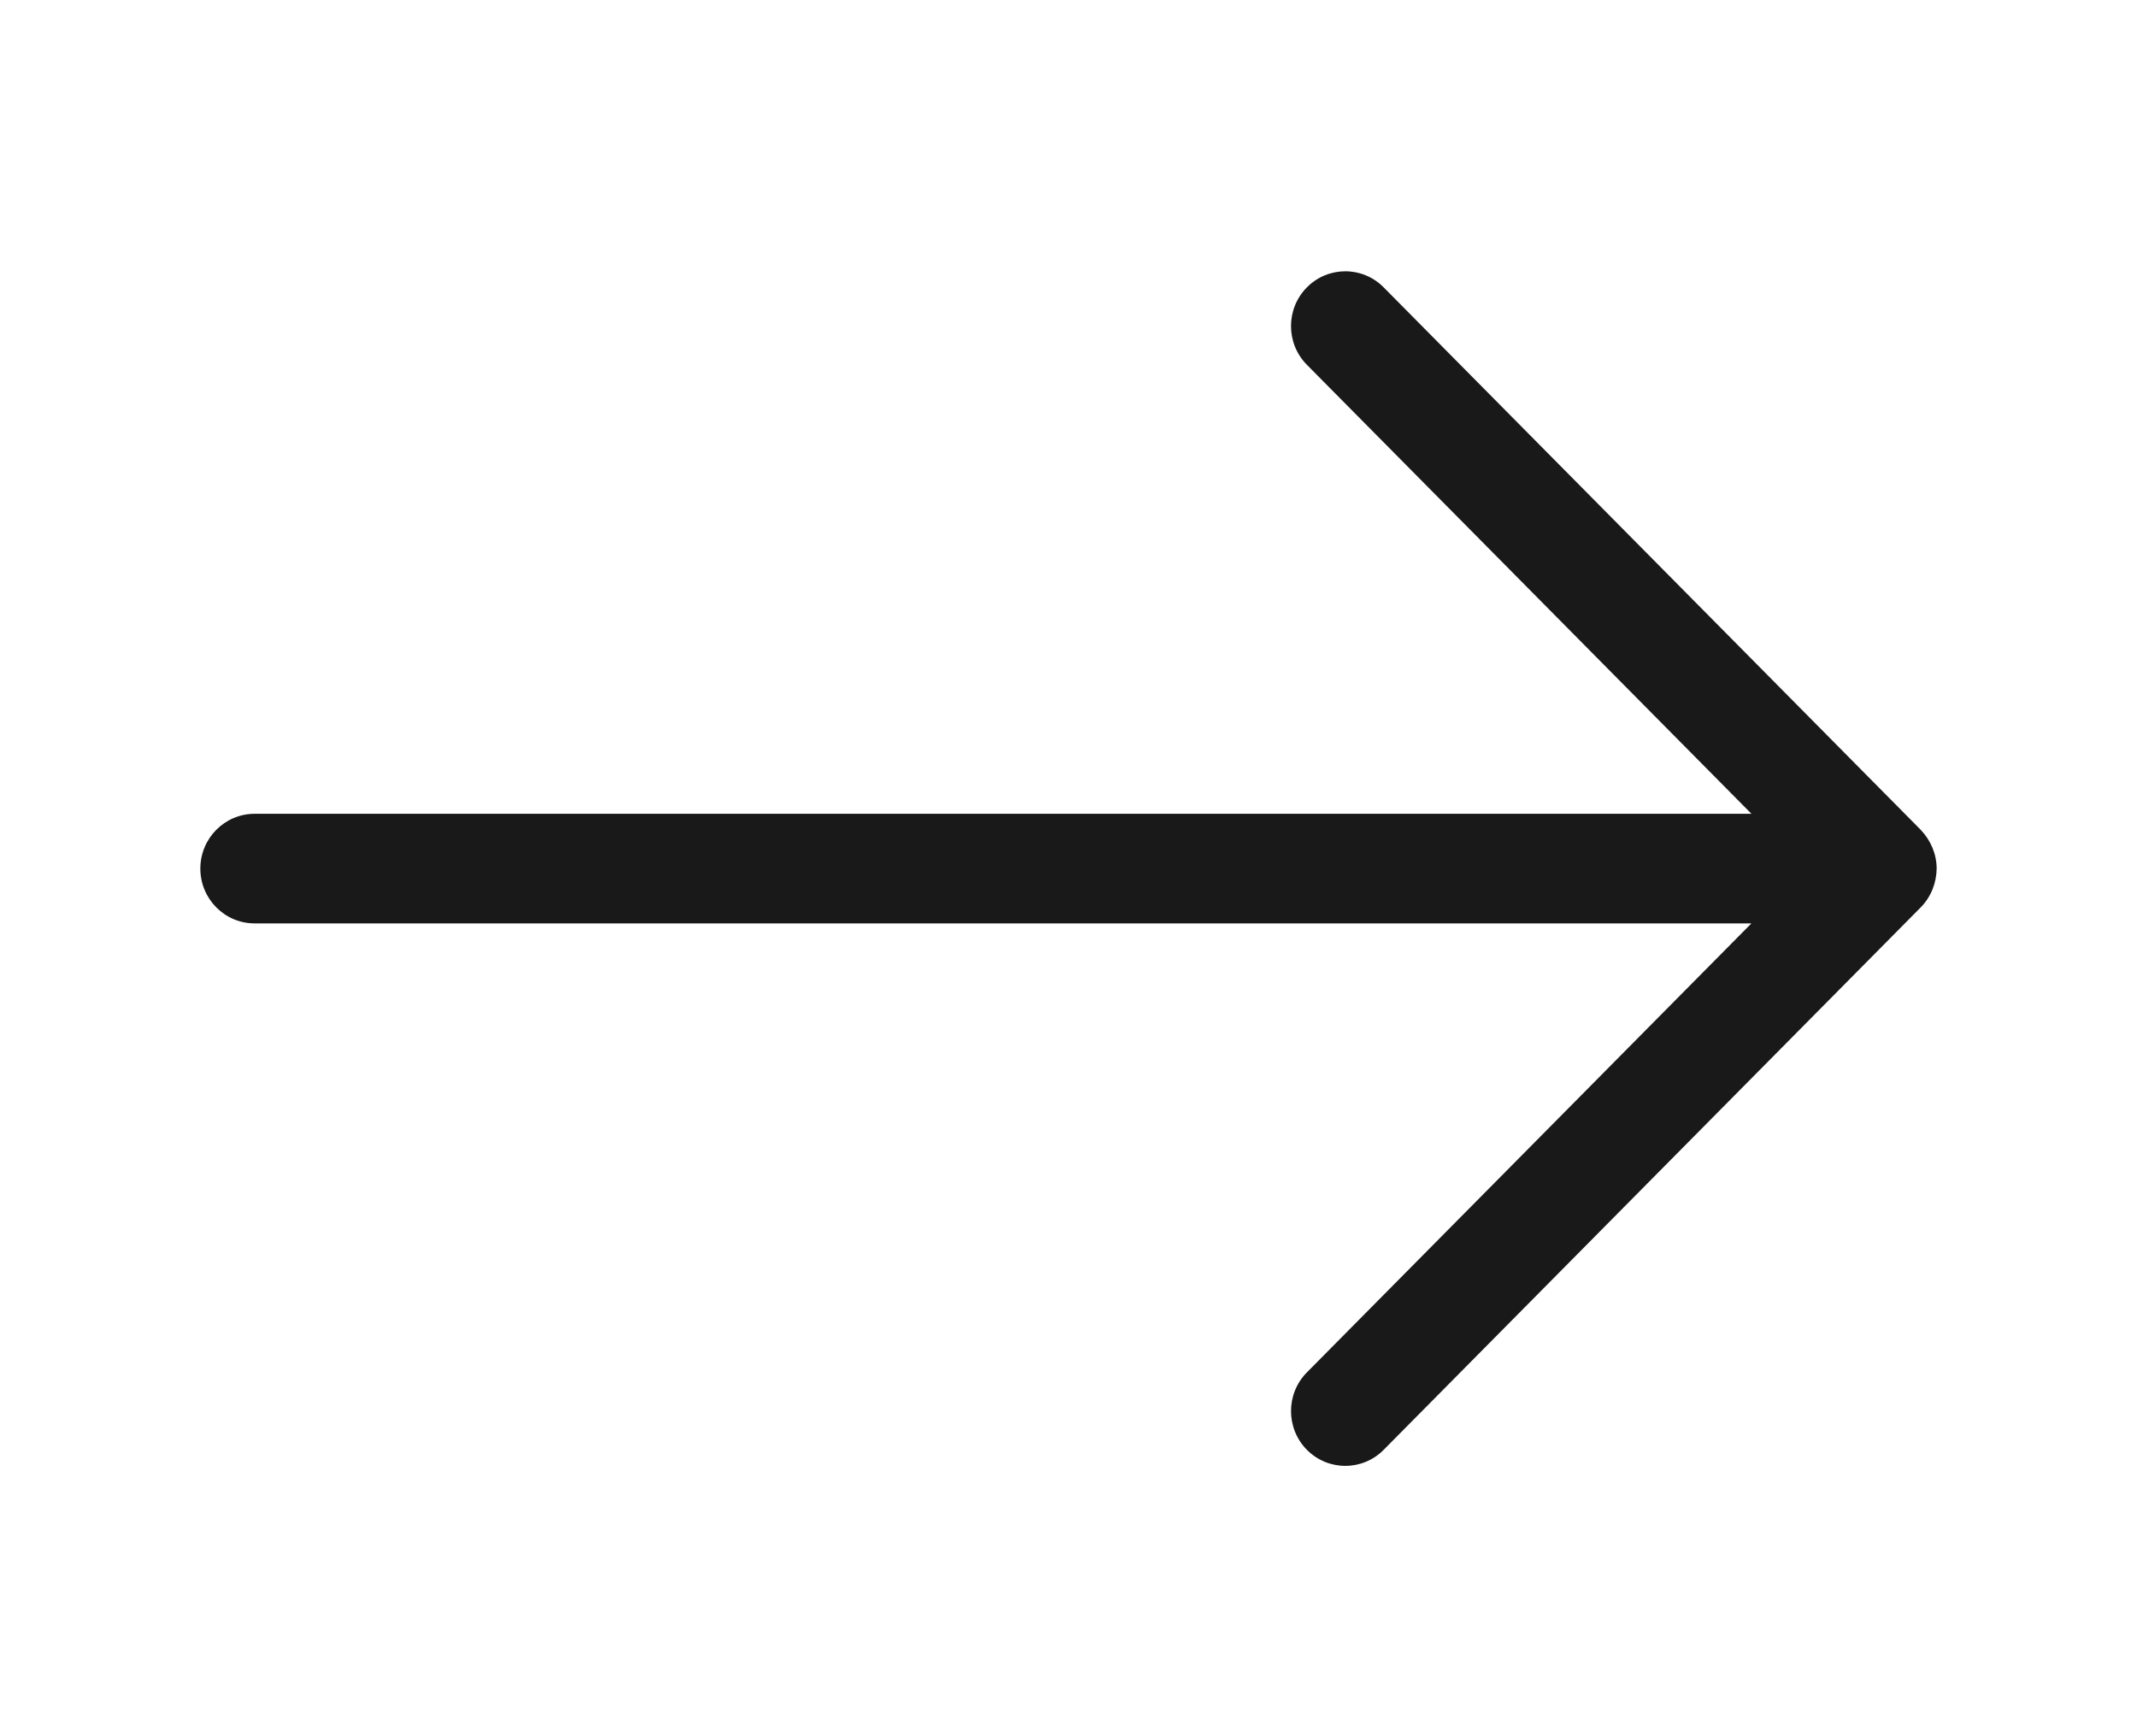
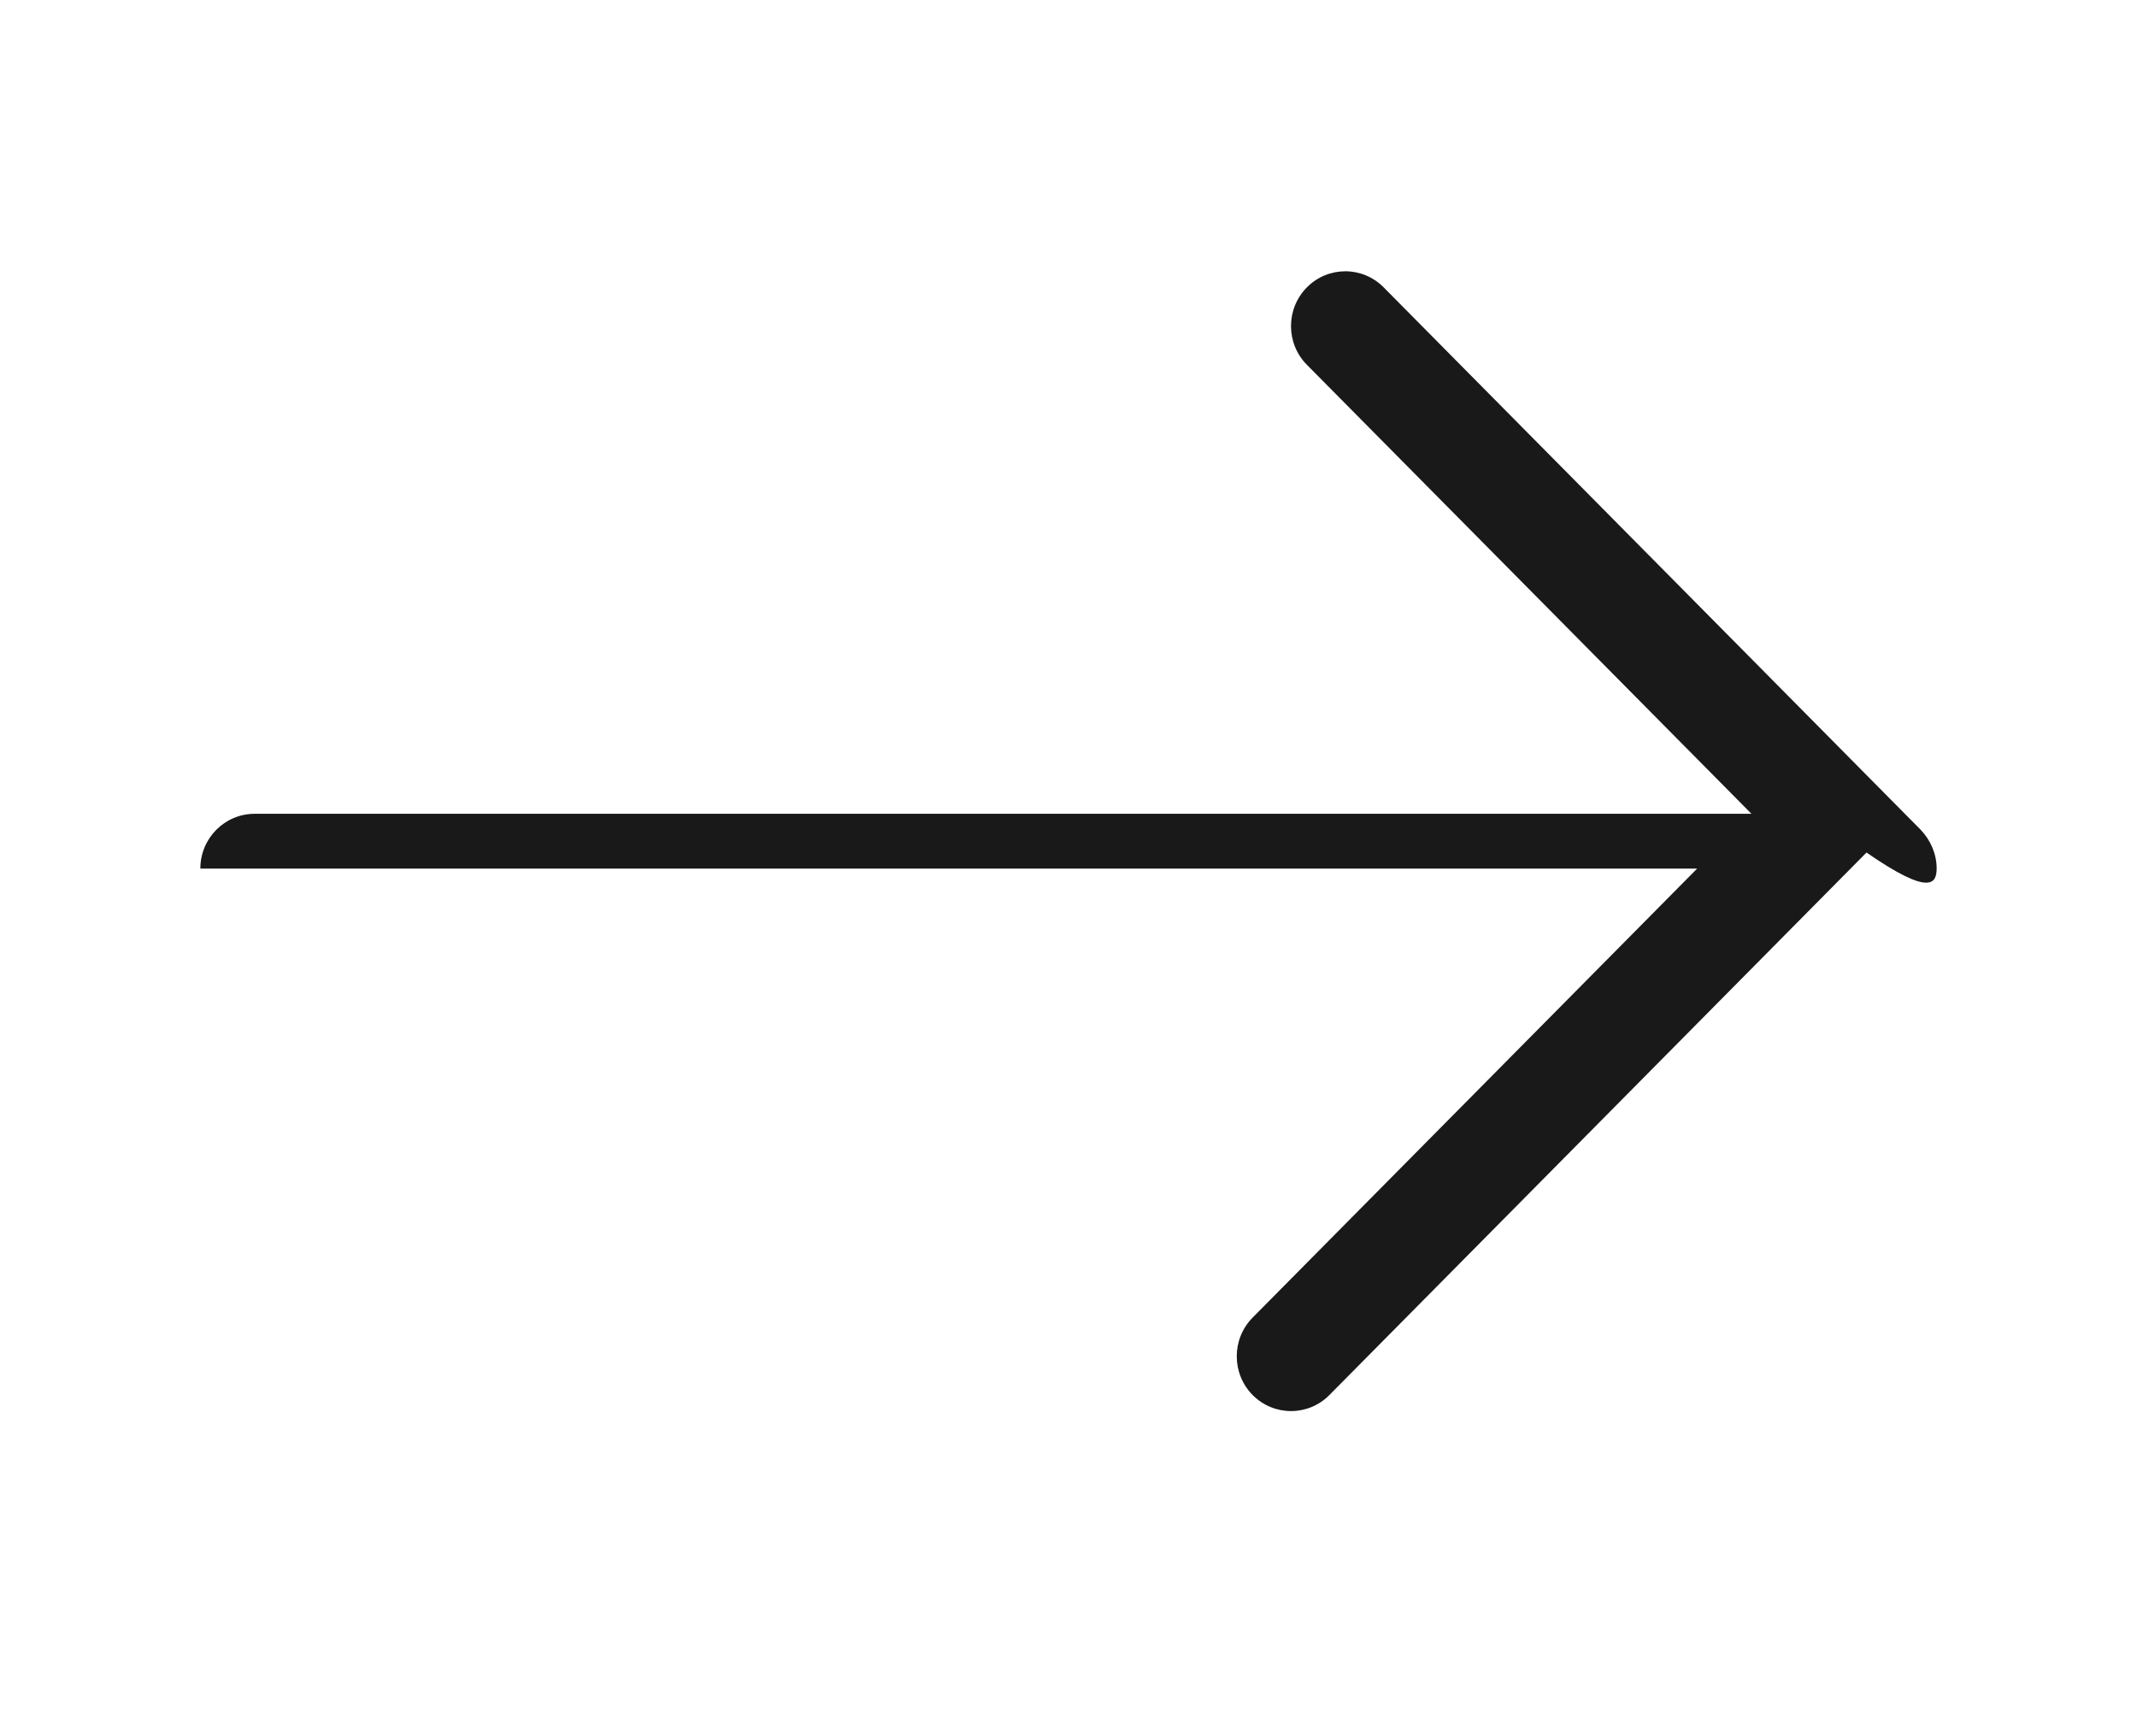
<svg xmlns="http://www.w3.org/2000/svg" enable-background="new 0 0 32 32" height="13px" id="Слой_1" version="1.1" viewBox="0 0 32 32" width="16px" xml:space="preserve">
-   <path clip-rule="evenodd" d="M32,16.009c0-0.267-0.11-0.522-0.293-0.714  l-9.899-9.999c-0.391-0.395-1.024-0.394-1.414,0c-0.391,0.394-0.391,1.034,0,1.428l8.193,8.275H1c-0.552,0-1,0.452-1,1.01  s0.448,1.01,1,1.01h27.586l-8.192,8.275c-0.391,0.394-0.39,1.034,0,1.428c0.391,0.394,1.024,0.394,1.414,0l9.899-9.999  C31.894,16.534,31.997,16.274,32,16.009z" fill="#1A1919" fill-rule="evenodd" id="Arrow_Forward" />
+   <path clip-rule="evenodd" d="M32,16.009c0-0.267-0.11-0.522-0.293-0.714  l-9.899-9.999c-0.391-0.395-1.024-0.394-1.414,0c-0.391,0.394-0.391,1.034,0,1.428l8.193,8.275H1c-0.552,0-1,0.452-1,1.01  h27.586l-8.192,8.275c-0.391,0.394-0.39,1.034,0,1.428c0.391,0.394,1.024,0.394,1.414,0l9.899-9.999  C31.894,16.534,31.997,16.274,32,16.009z" fill="#1A1919" fill-rule="evenodd" id="Arrow_Forward" />
  <g />
  <g />
  <g />
  <g />
  <g />
  <g />
</svg>